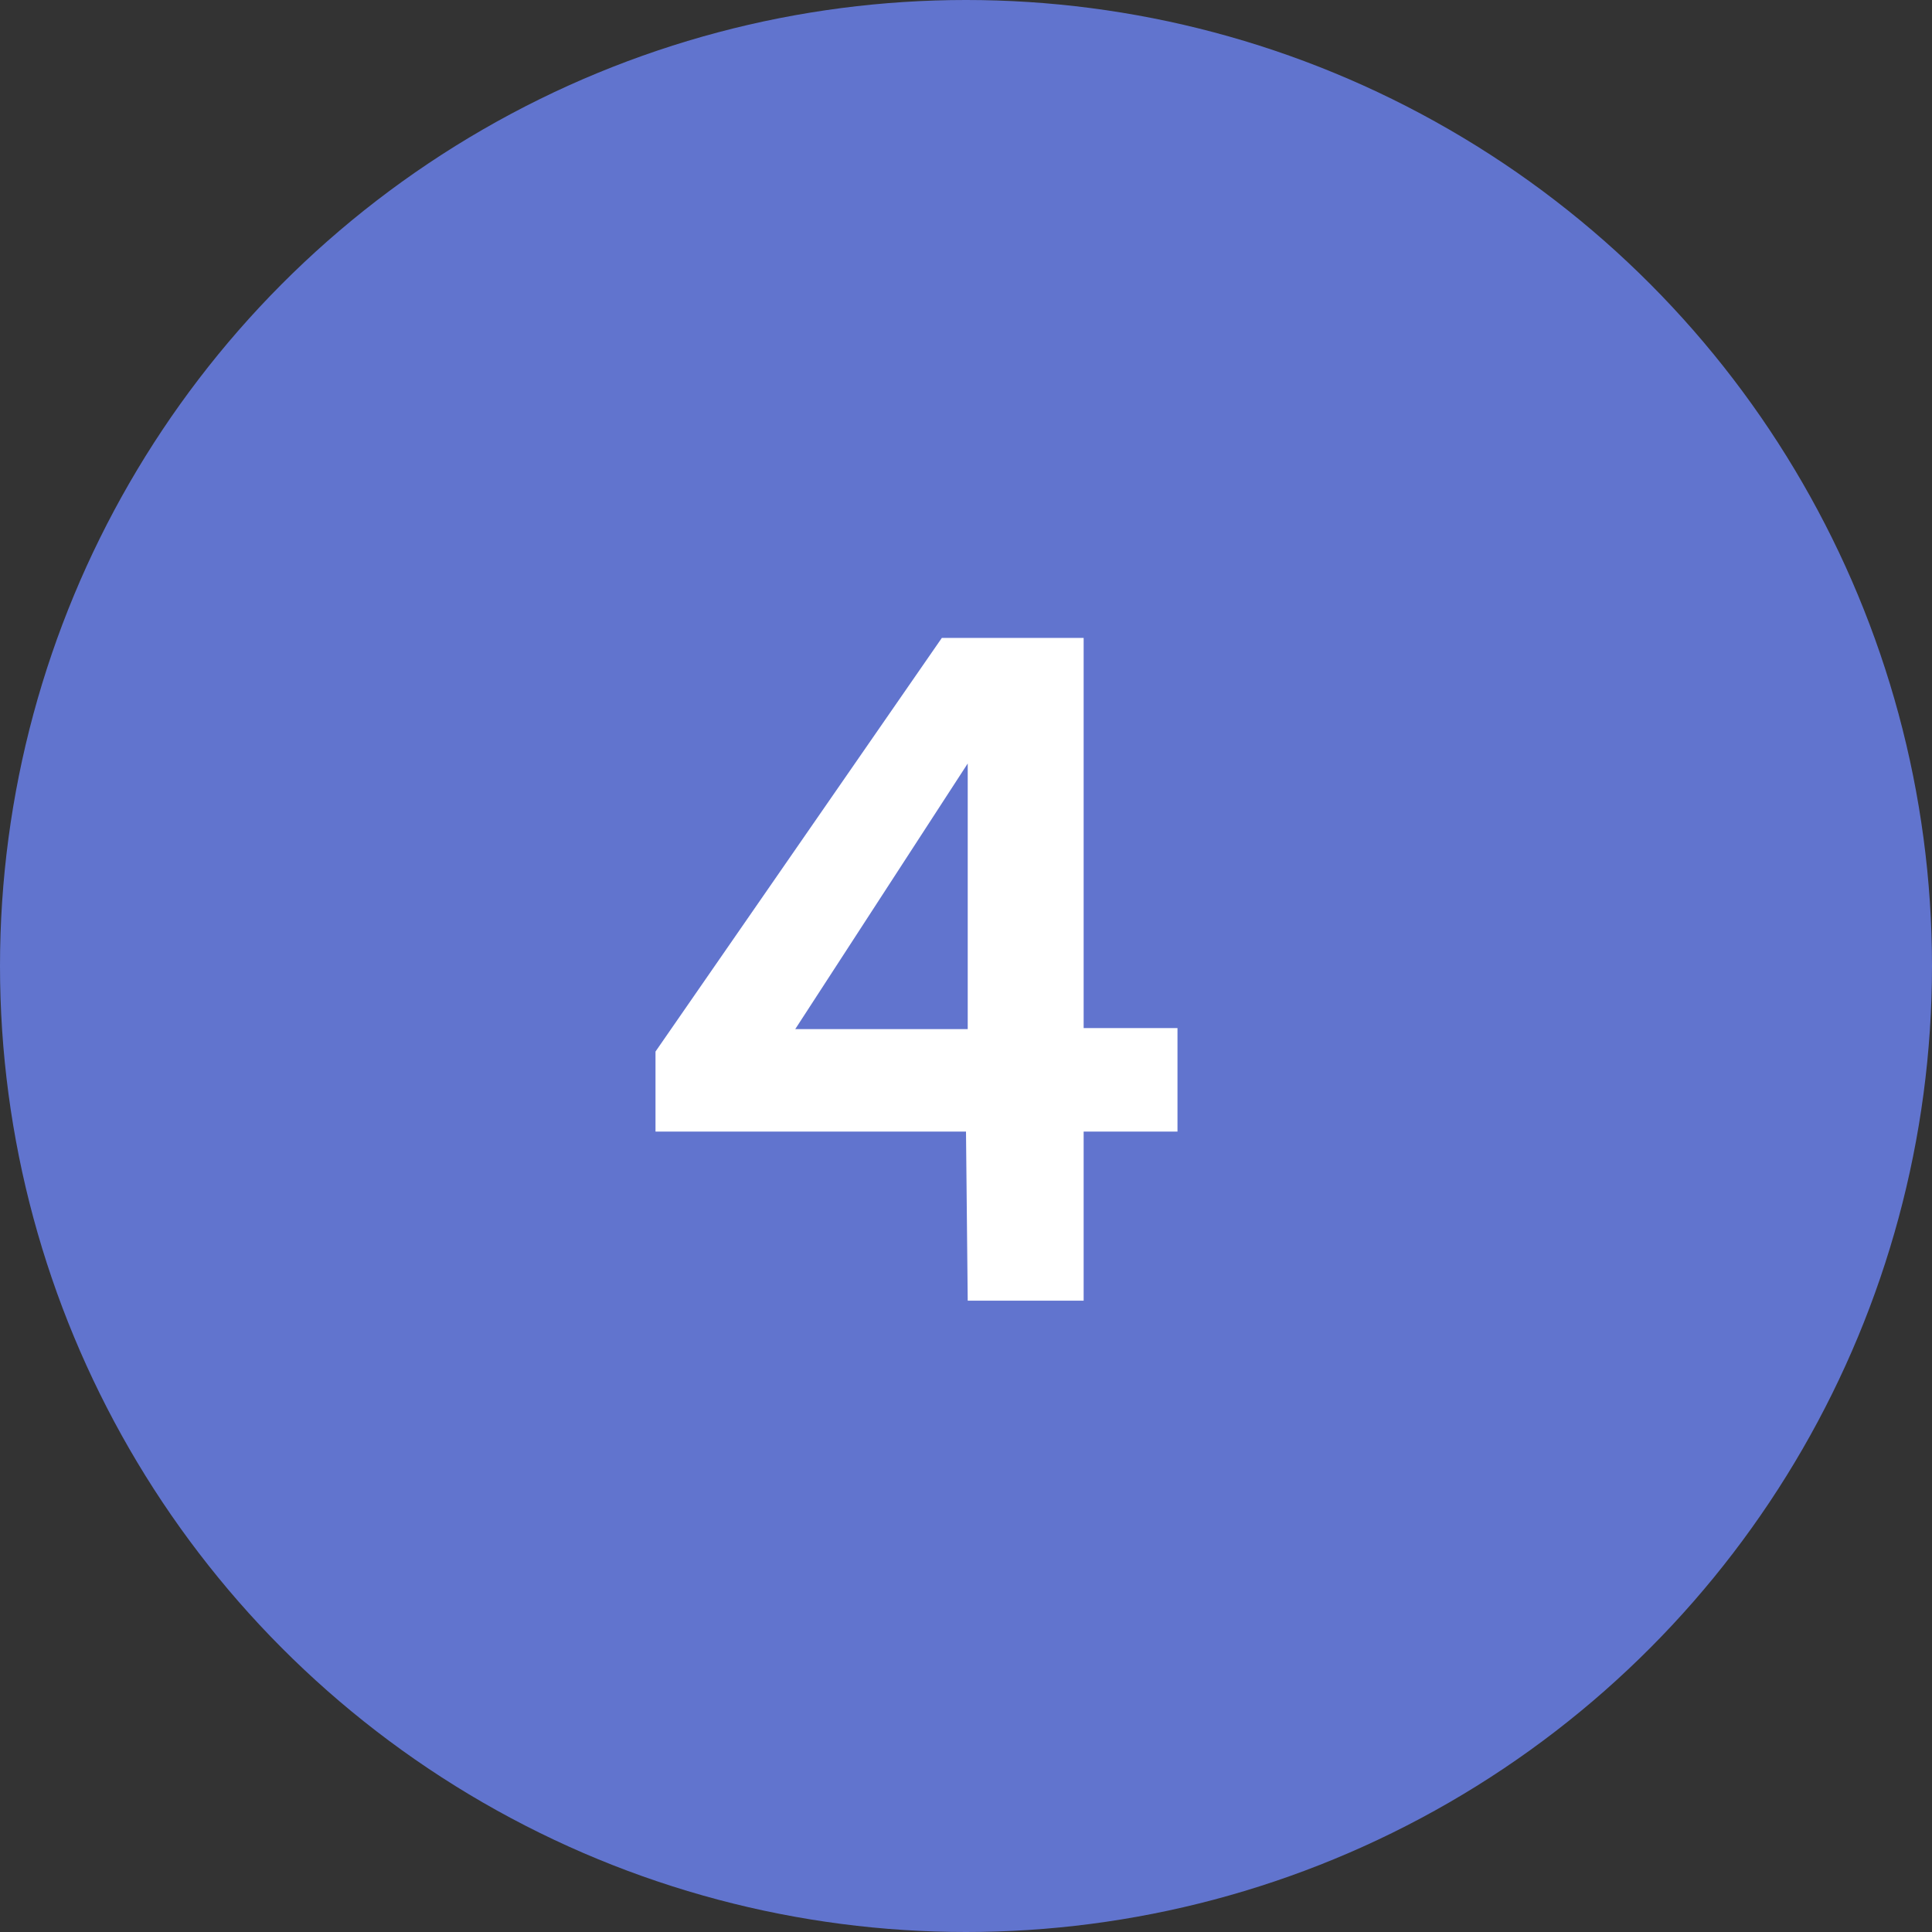
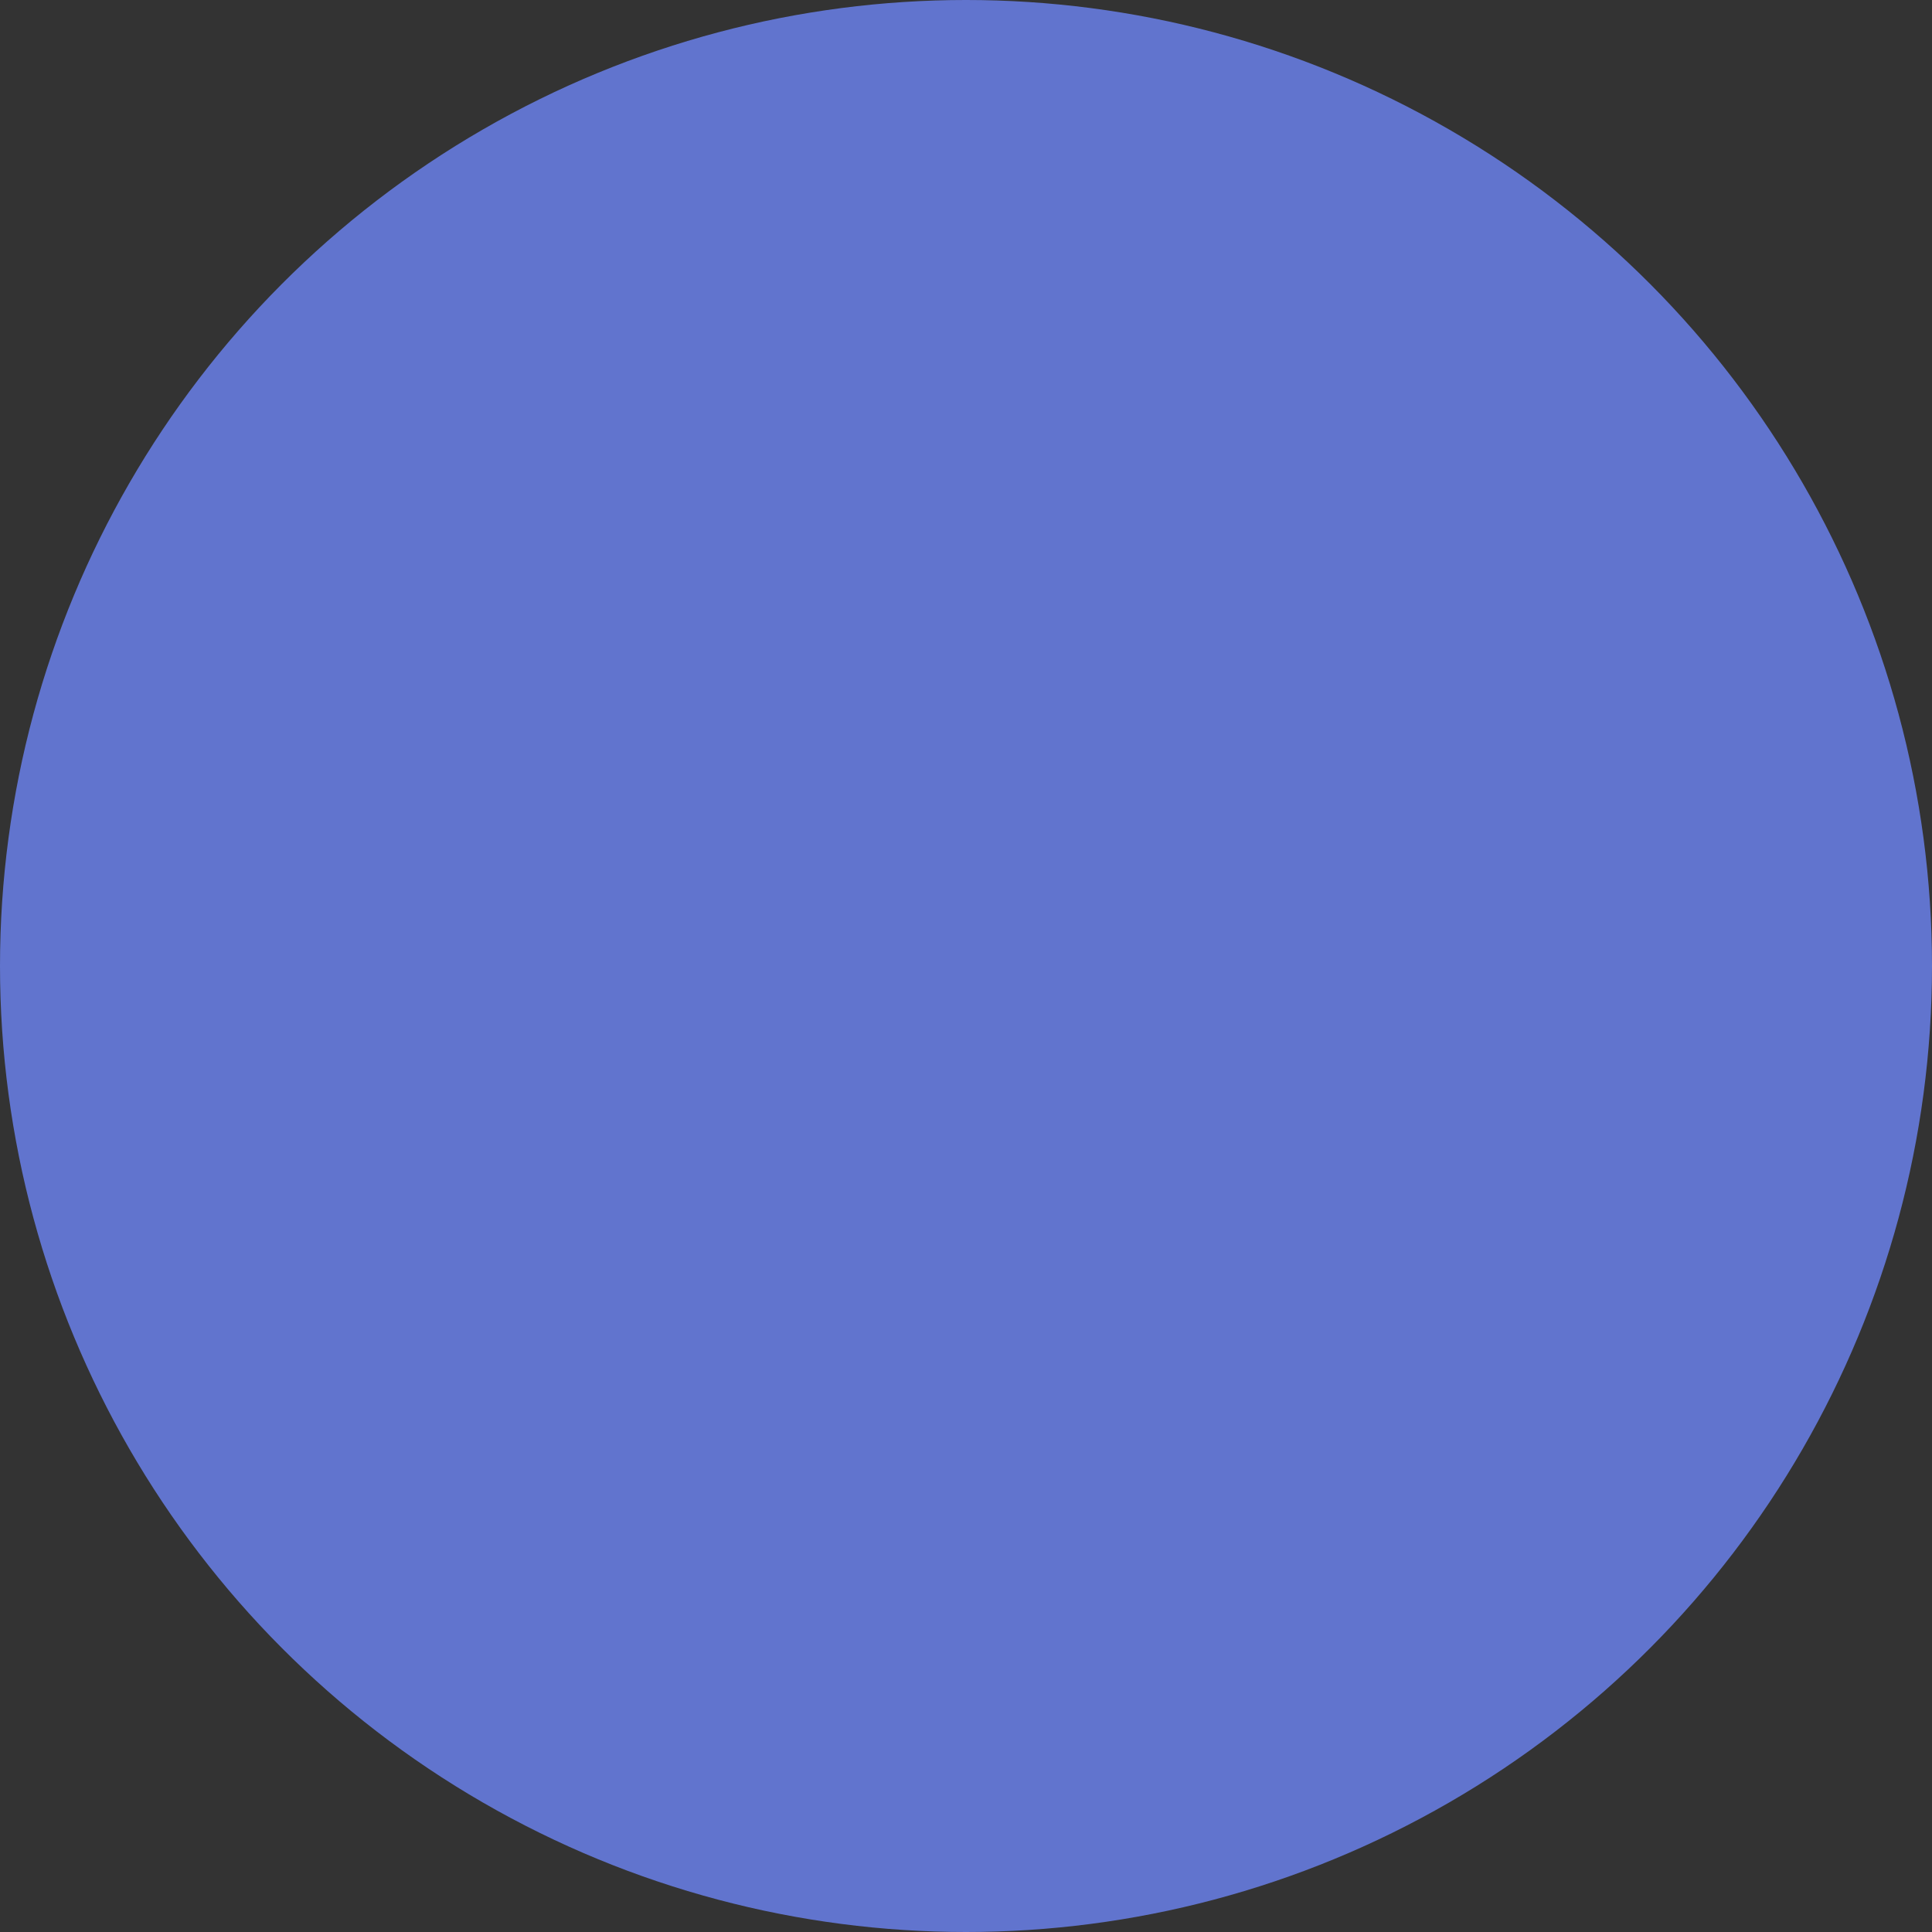
<svg xmlns="http://www.w3.org/2000/svg" viewBox="0 0 56 56">
  <rect x="0" y="0" width="56" height="56" fill="#333333" stroke="none" />
  <defs>
    <style>.cls-1{fill:#6174ce;}.cls-2{fill:#fff;}</style>
  </defs>
  <g id="Layer_2" data-name="Layer 2">
    <g id="Layer_1-2" data-name="Layer 1">
      <circle class="cls-1" cx="28" cy="28" r="28" />
-       <path class="cls-2" d="M28.05,37.7h3.36V32.8h2.72v-3H31.41V18.49H27.3L19,30.48V32.8h9Zm-5-7.87,5-7.7v7.7Z" />
    </g>
  </g>
</svg>